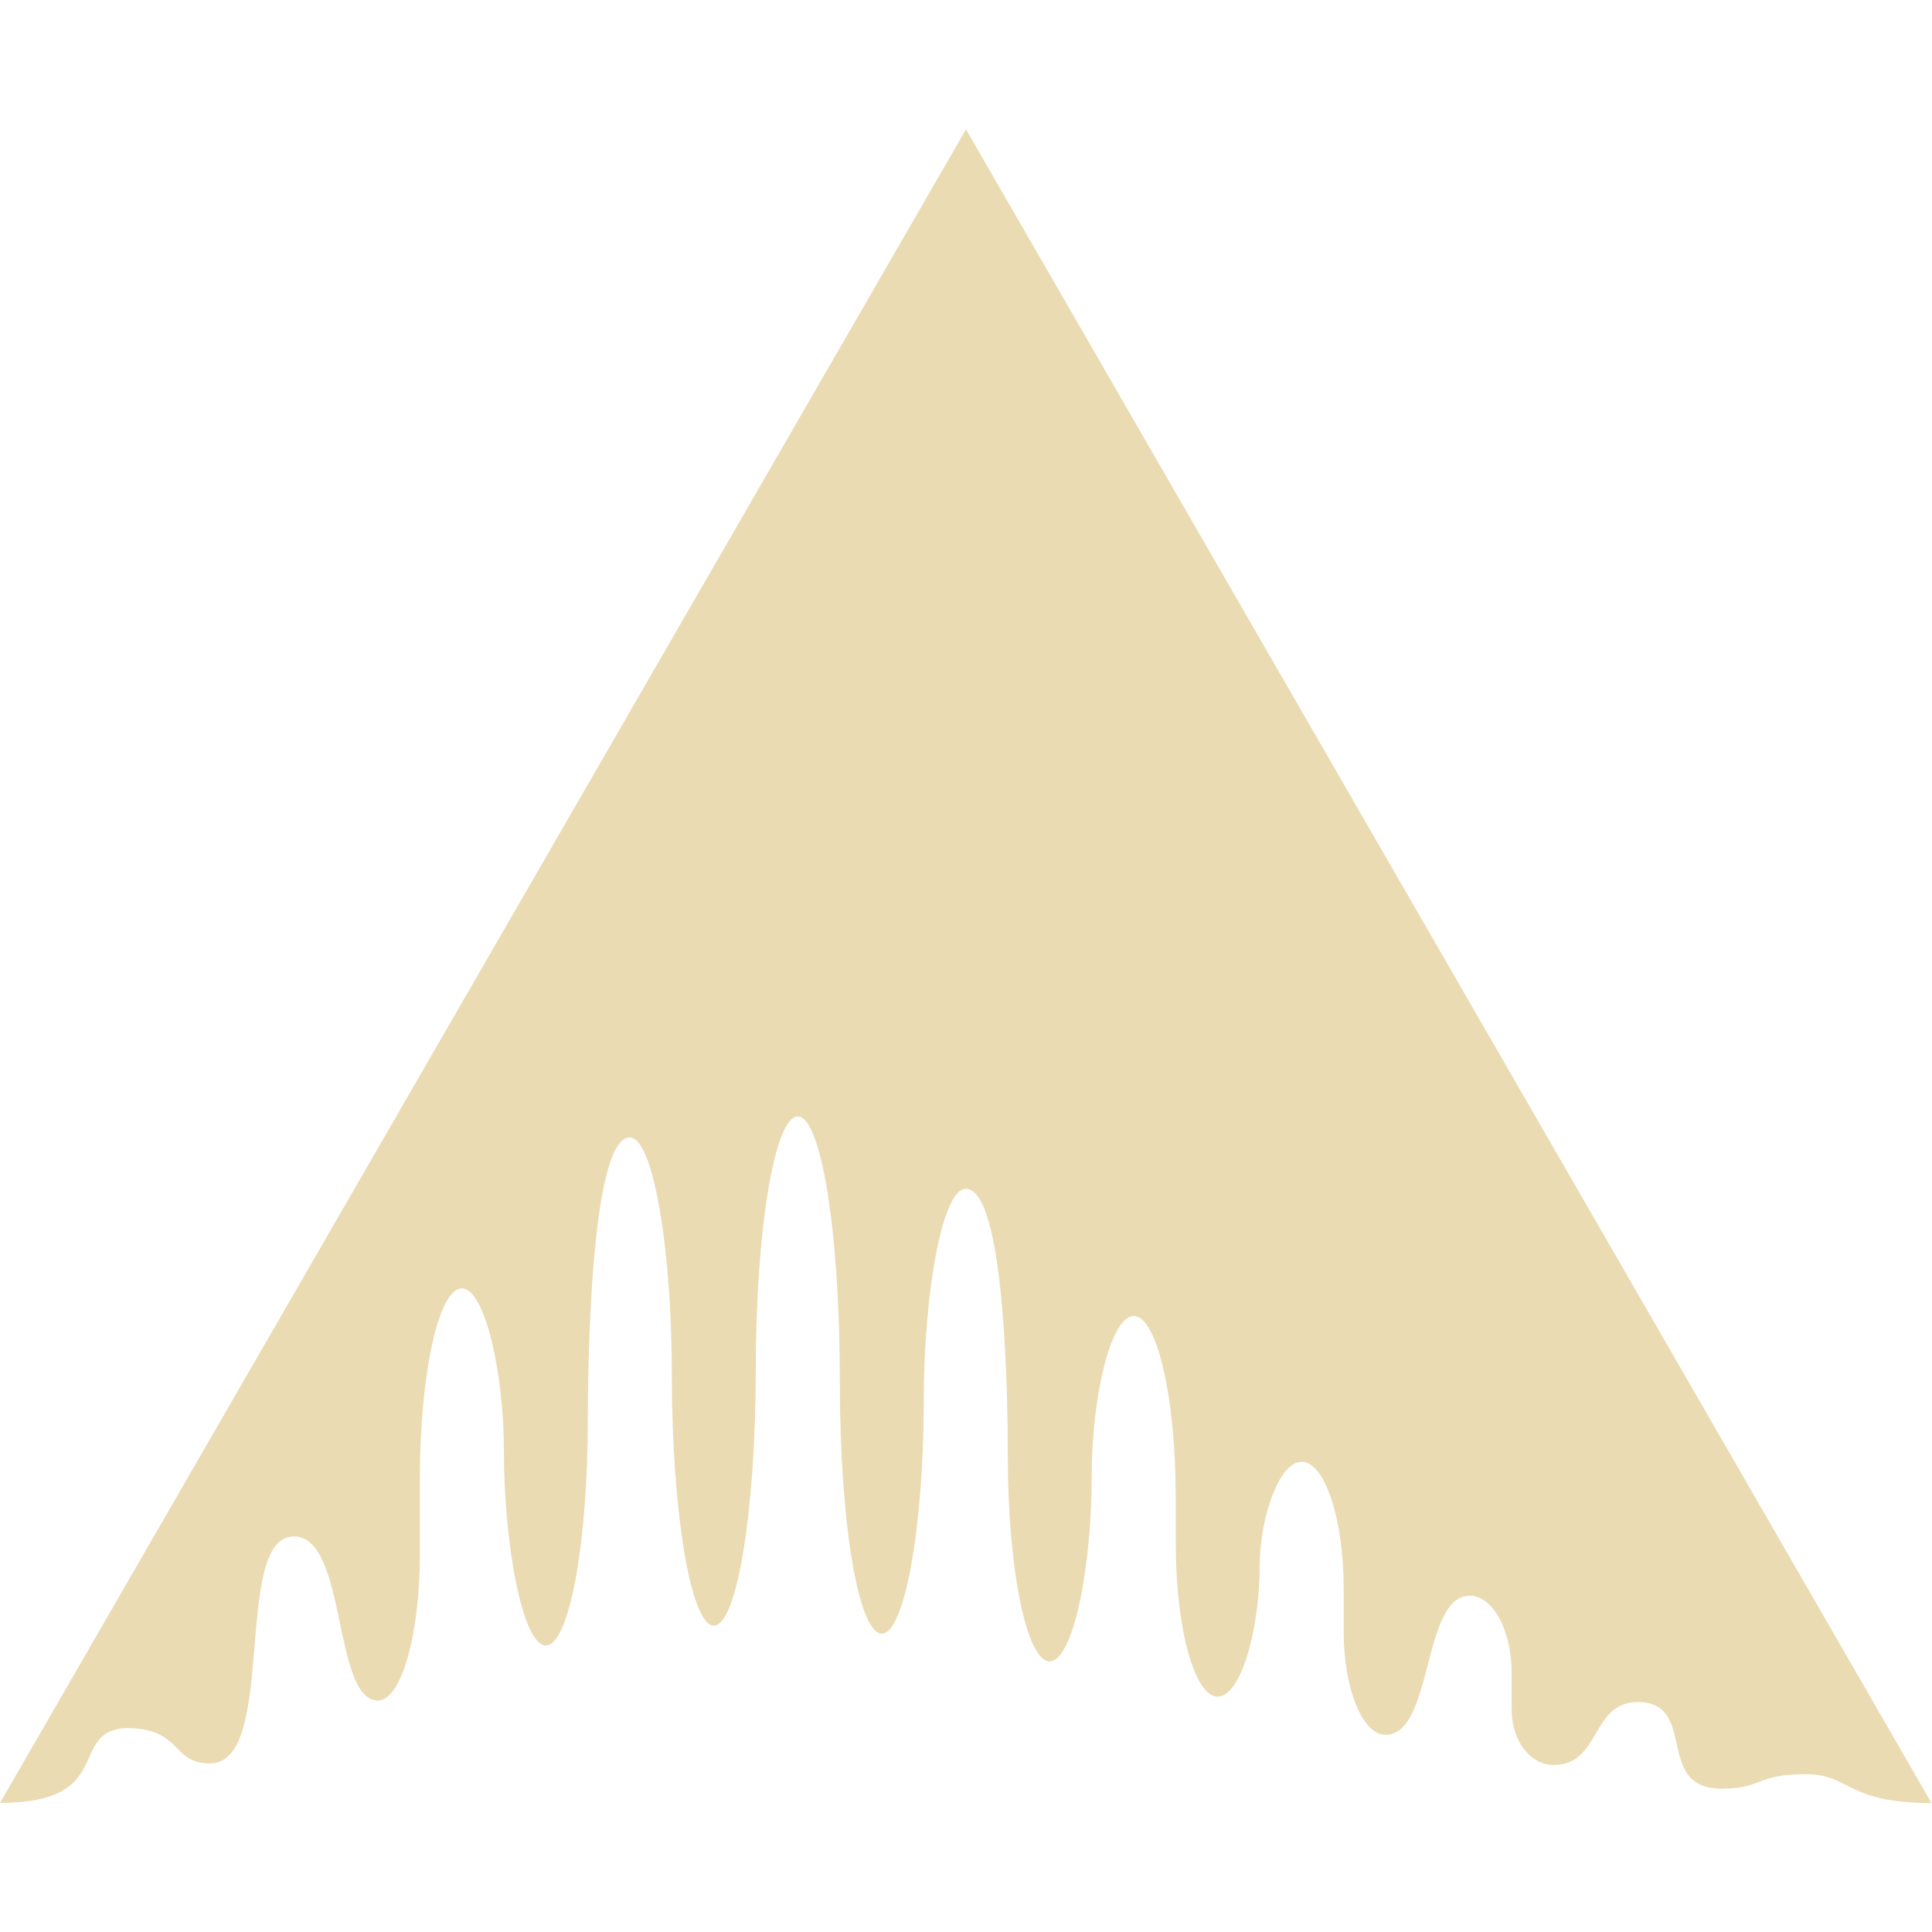
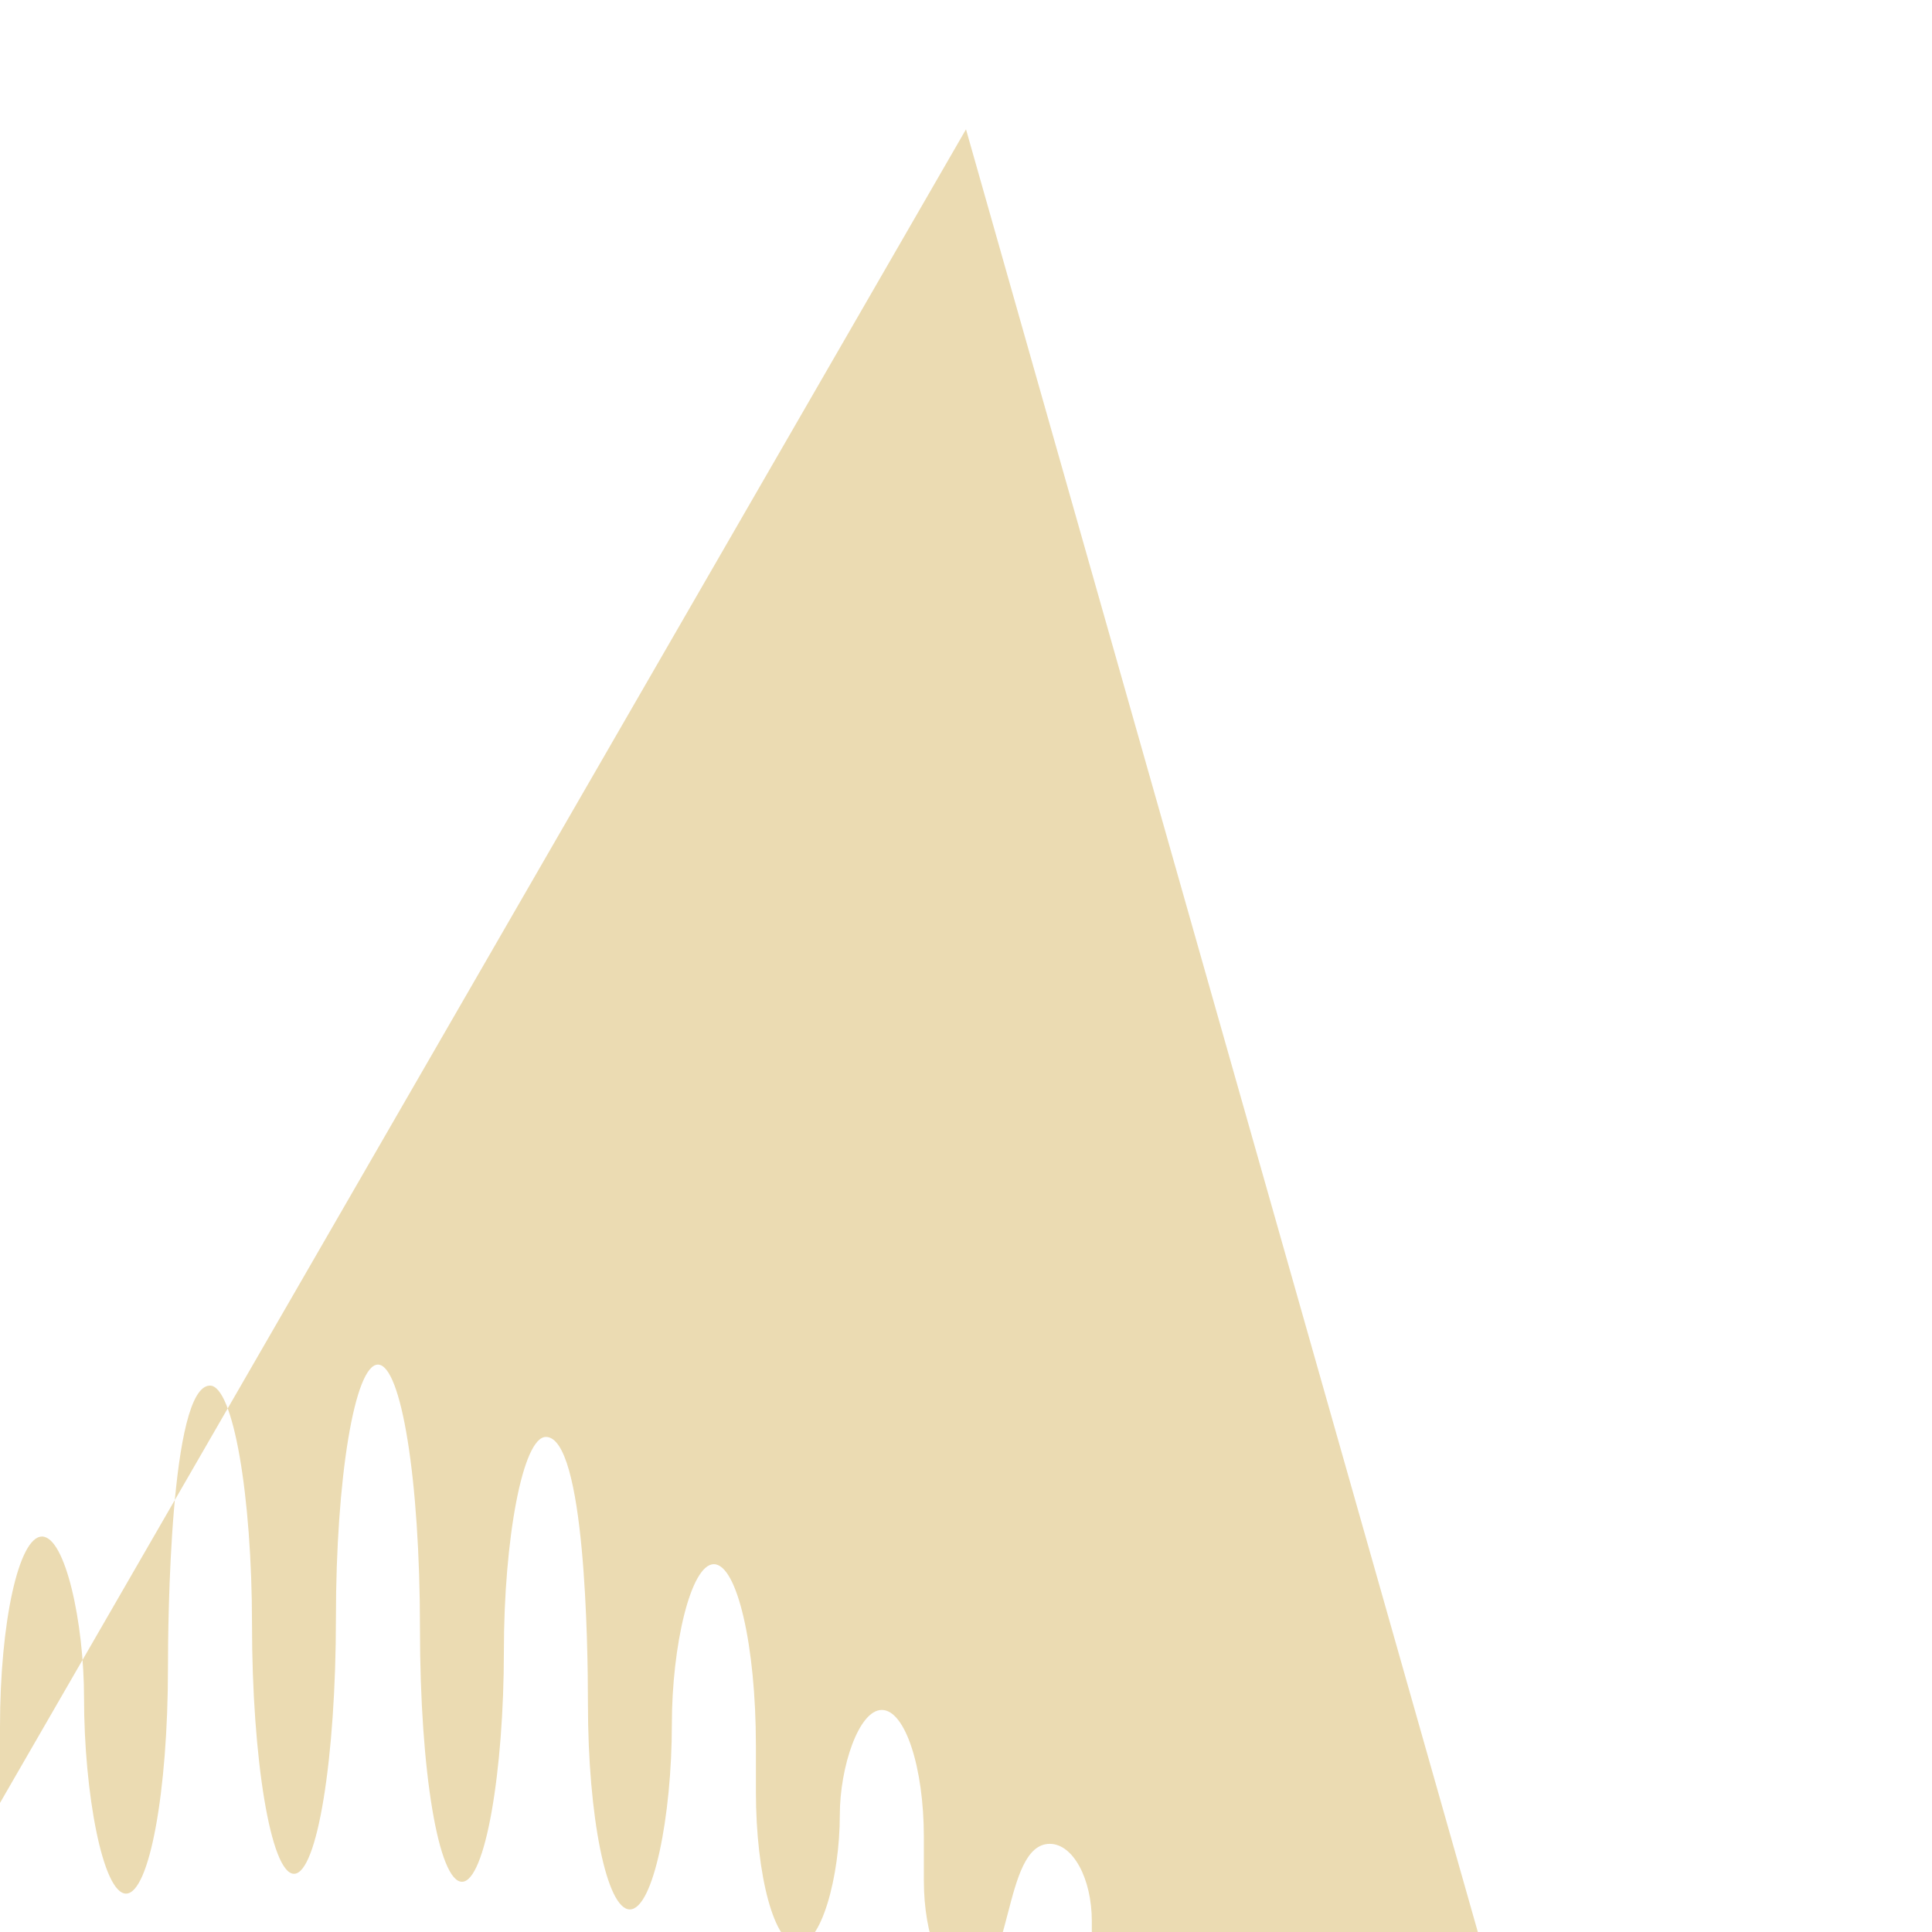
<svg xmlns="http://www.w3.org/2000/svg" width="16" height="16" version="1.1">
  <defs>
    <style type="text/css" id="current-color-scheme">.ColorScheme-Text { color:#ebdbb2; } .ColorScheme-Highlight { color:#458588; }</style>
  </defs>
-   <path class="ColorScheme-Text" fill="currentColor" d="m8 1.071-8 13.86c0.967 0 0.555-0.59 1.043-0.62 0.469 0 0.373 0.293 0.696 0.293 0.564 0 0.182-1.88 0.695-1.88 0.443 0 0.32 1.359 0.696 1.359 0.192 0 0.347-0.541 0.347-1.207v-0.63c0-0.869 0.156-1.576 0.348-1.576 0.192 0 0.348 0.711 0.348 1.337 0 0.785 0.155 1.62 0.348 1.62 0.192 0 0.347-0.842 0.347-1.87 0-0.369 0.016-2.337 0.348-2.337 0.192 0 0.348 0.913 0.348 1.978 0 1.107 0.155 2.065 0.348 2.065 0.192 0 0.347-0.958 0.347-2.12 0-1.158 0.156-2.097 0.348-2.097s0.348 0.949 0.348 2.185c0 1.191 0.155 2.098 0.348 2.098 0.192 0 0.347-0.911 0.347-1.913 0-0.924 0.156-1.771 0.348-1.771 0.325 0 0.348 1.726 0.348 2.206 0 0.943 0.155 1.707 0.347 1.707 0.193 0 0.348-0.768 0.348-1.533 0-0.649 0.156-1.326 0.348-1.326 0.192 0 0.348 0.673 0.348 1.5v0.38c0 0.705 0.155 1.272 0.347 1.272 0.193 0 0.348-0.56 0.348-1.076 0-0.393 0.156-0.869 0.348-0.869s0.348 0.473 0.348 1.054v0.359c0 0.464 0.155 0.848 0.347 0.848 0.397 0 0.3-1.152 0.696-1.152 0.192 0 0.348 0.287 0.348 0.641v0.304c0 0.257 0.155 0.457 0.347 0.457 0.393 0 0.308-0.521 0.696-0.521 0.507 0 0.131 0.717 0.695 0.717 0.341 0 0.284-0.12 0.696-0.12 0.375 0 0.329 0.239 1.043 0.239z" />
+   <path class="ColorScheme-Text" fill="currentColor" d="m8 1.071-8 13.86v-0.63c0-0.869 0.156-1.576 0.348-1.576 0.192 0 0.348 0.711 0.348 1.337 0 0.785 0.155 1.62 0.348 1.62 0.192 0 0.347-0.842 0.347-1.87 0-0.369 0.016-2.337 0.348-2.337 0.192 0 0.348 0.913 0.348 1.978 0 1.107 0.155 2.065 0.348 2.065 0.192 0 0.347-0.958 0.347-2.12 0-1.158 0.156-2.097 0.348-2.097s0.348 0.949 0.348 2.185c0 1.191 0.155 2.098 0.348 2.098 0.192 0 0.347-0.911 0.347-1.913 0-0.924 0.156-1.771 0.348-1.771 0.325 0 0.348 1.726 0.348 2.206 0 0.943 0.155 1.707 0.347 1.707 0.193 0 0.348-0.768 0.348-1.533 0-0.649 0.156-1.326 0.348-1.326 0.192 0 0.348 0.673 0.348 1.5v0.38c0 0.705 0.155 1.272 0.347 1.272 0.193 0 0.348-0.56 0.348-1.076 0-0.393 0.156-0.869 0.348-0.869s0.348 0.473 0.348 1.054v0.359c0 0.464 0.155 0.848 0.347 0.848 0.397 0 0.3-1.152 0.696-1.152 0.192 0 0.348 0.287 0.348 0.641v0.304c0 0.257 0.155 0.457 0.347 0.457 0.393 0 0.308-0.521 0.696-0.521 0.507 0 0.131 0.717 0.695 0.717 0.341 0 0.284-0.12 0.696-0.12 0.375 0 0.329 0.239 1.043 0.239z" />
</svg>